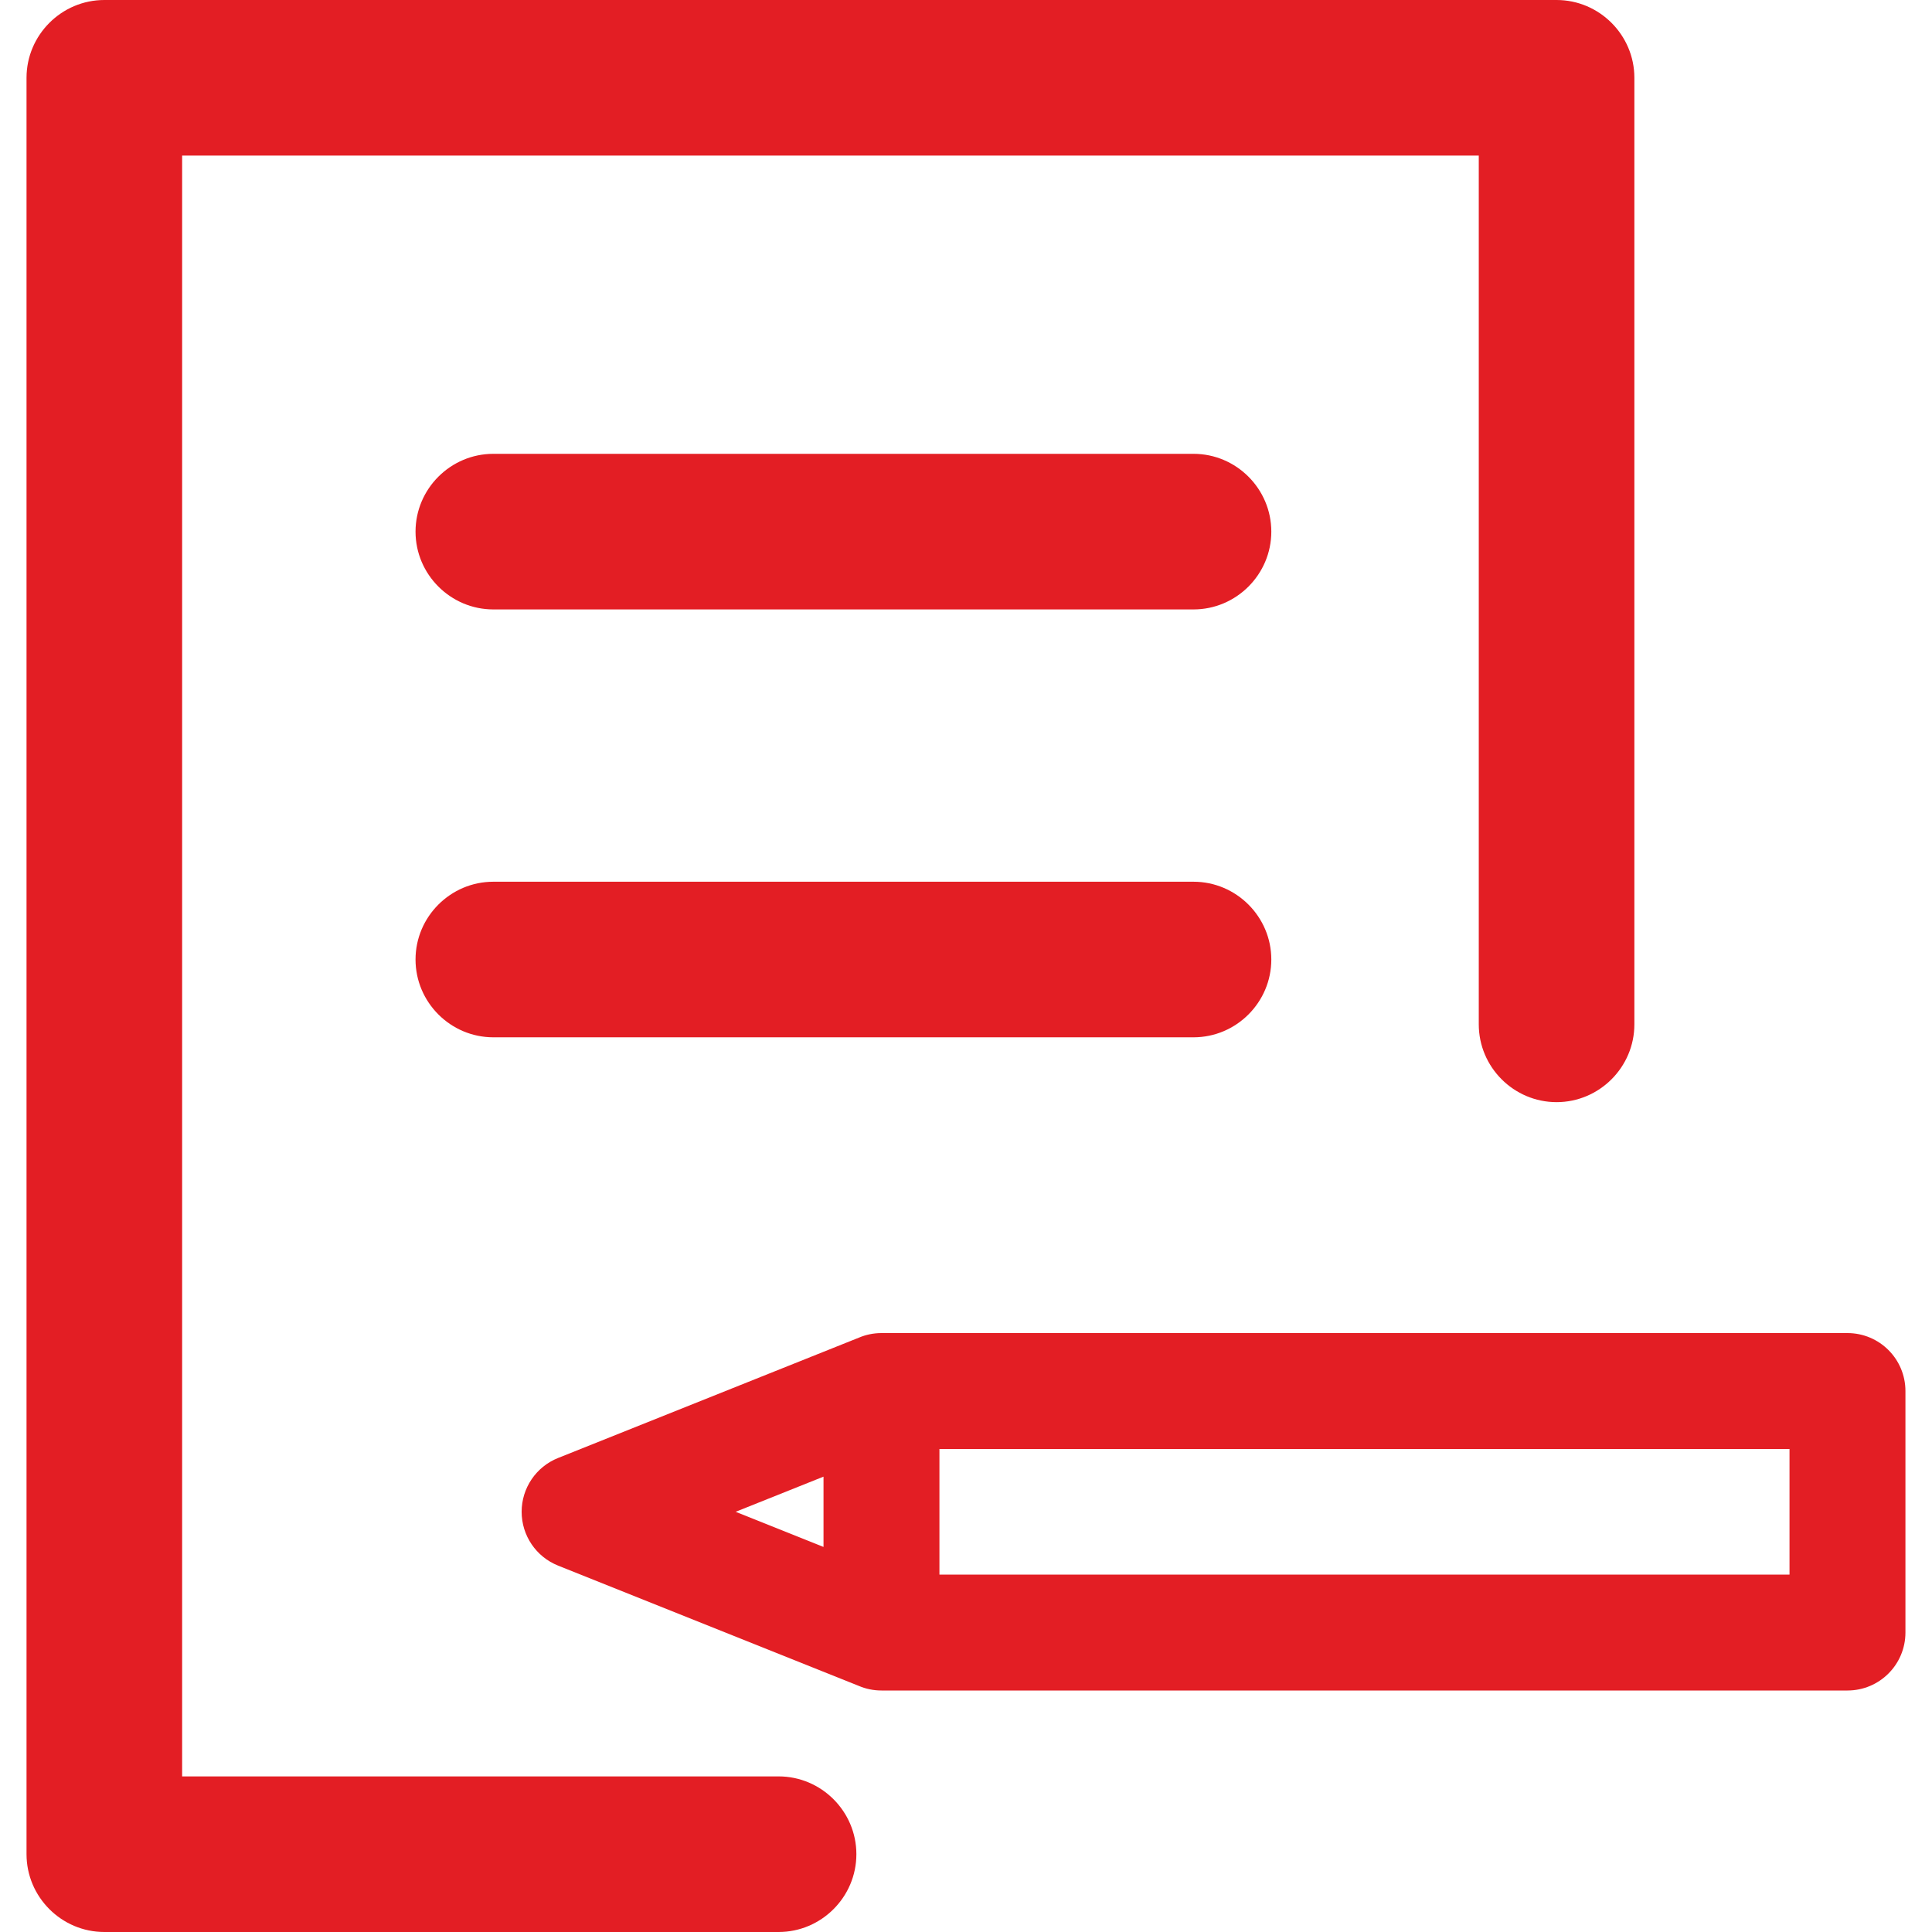
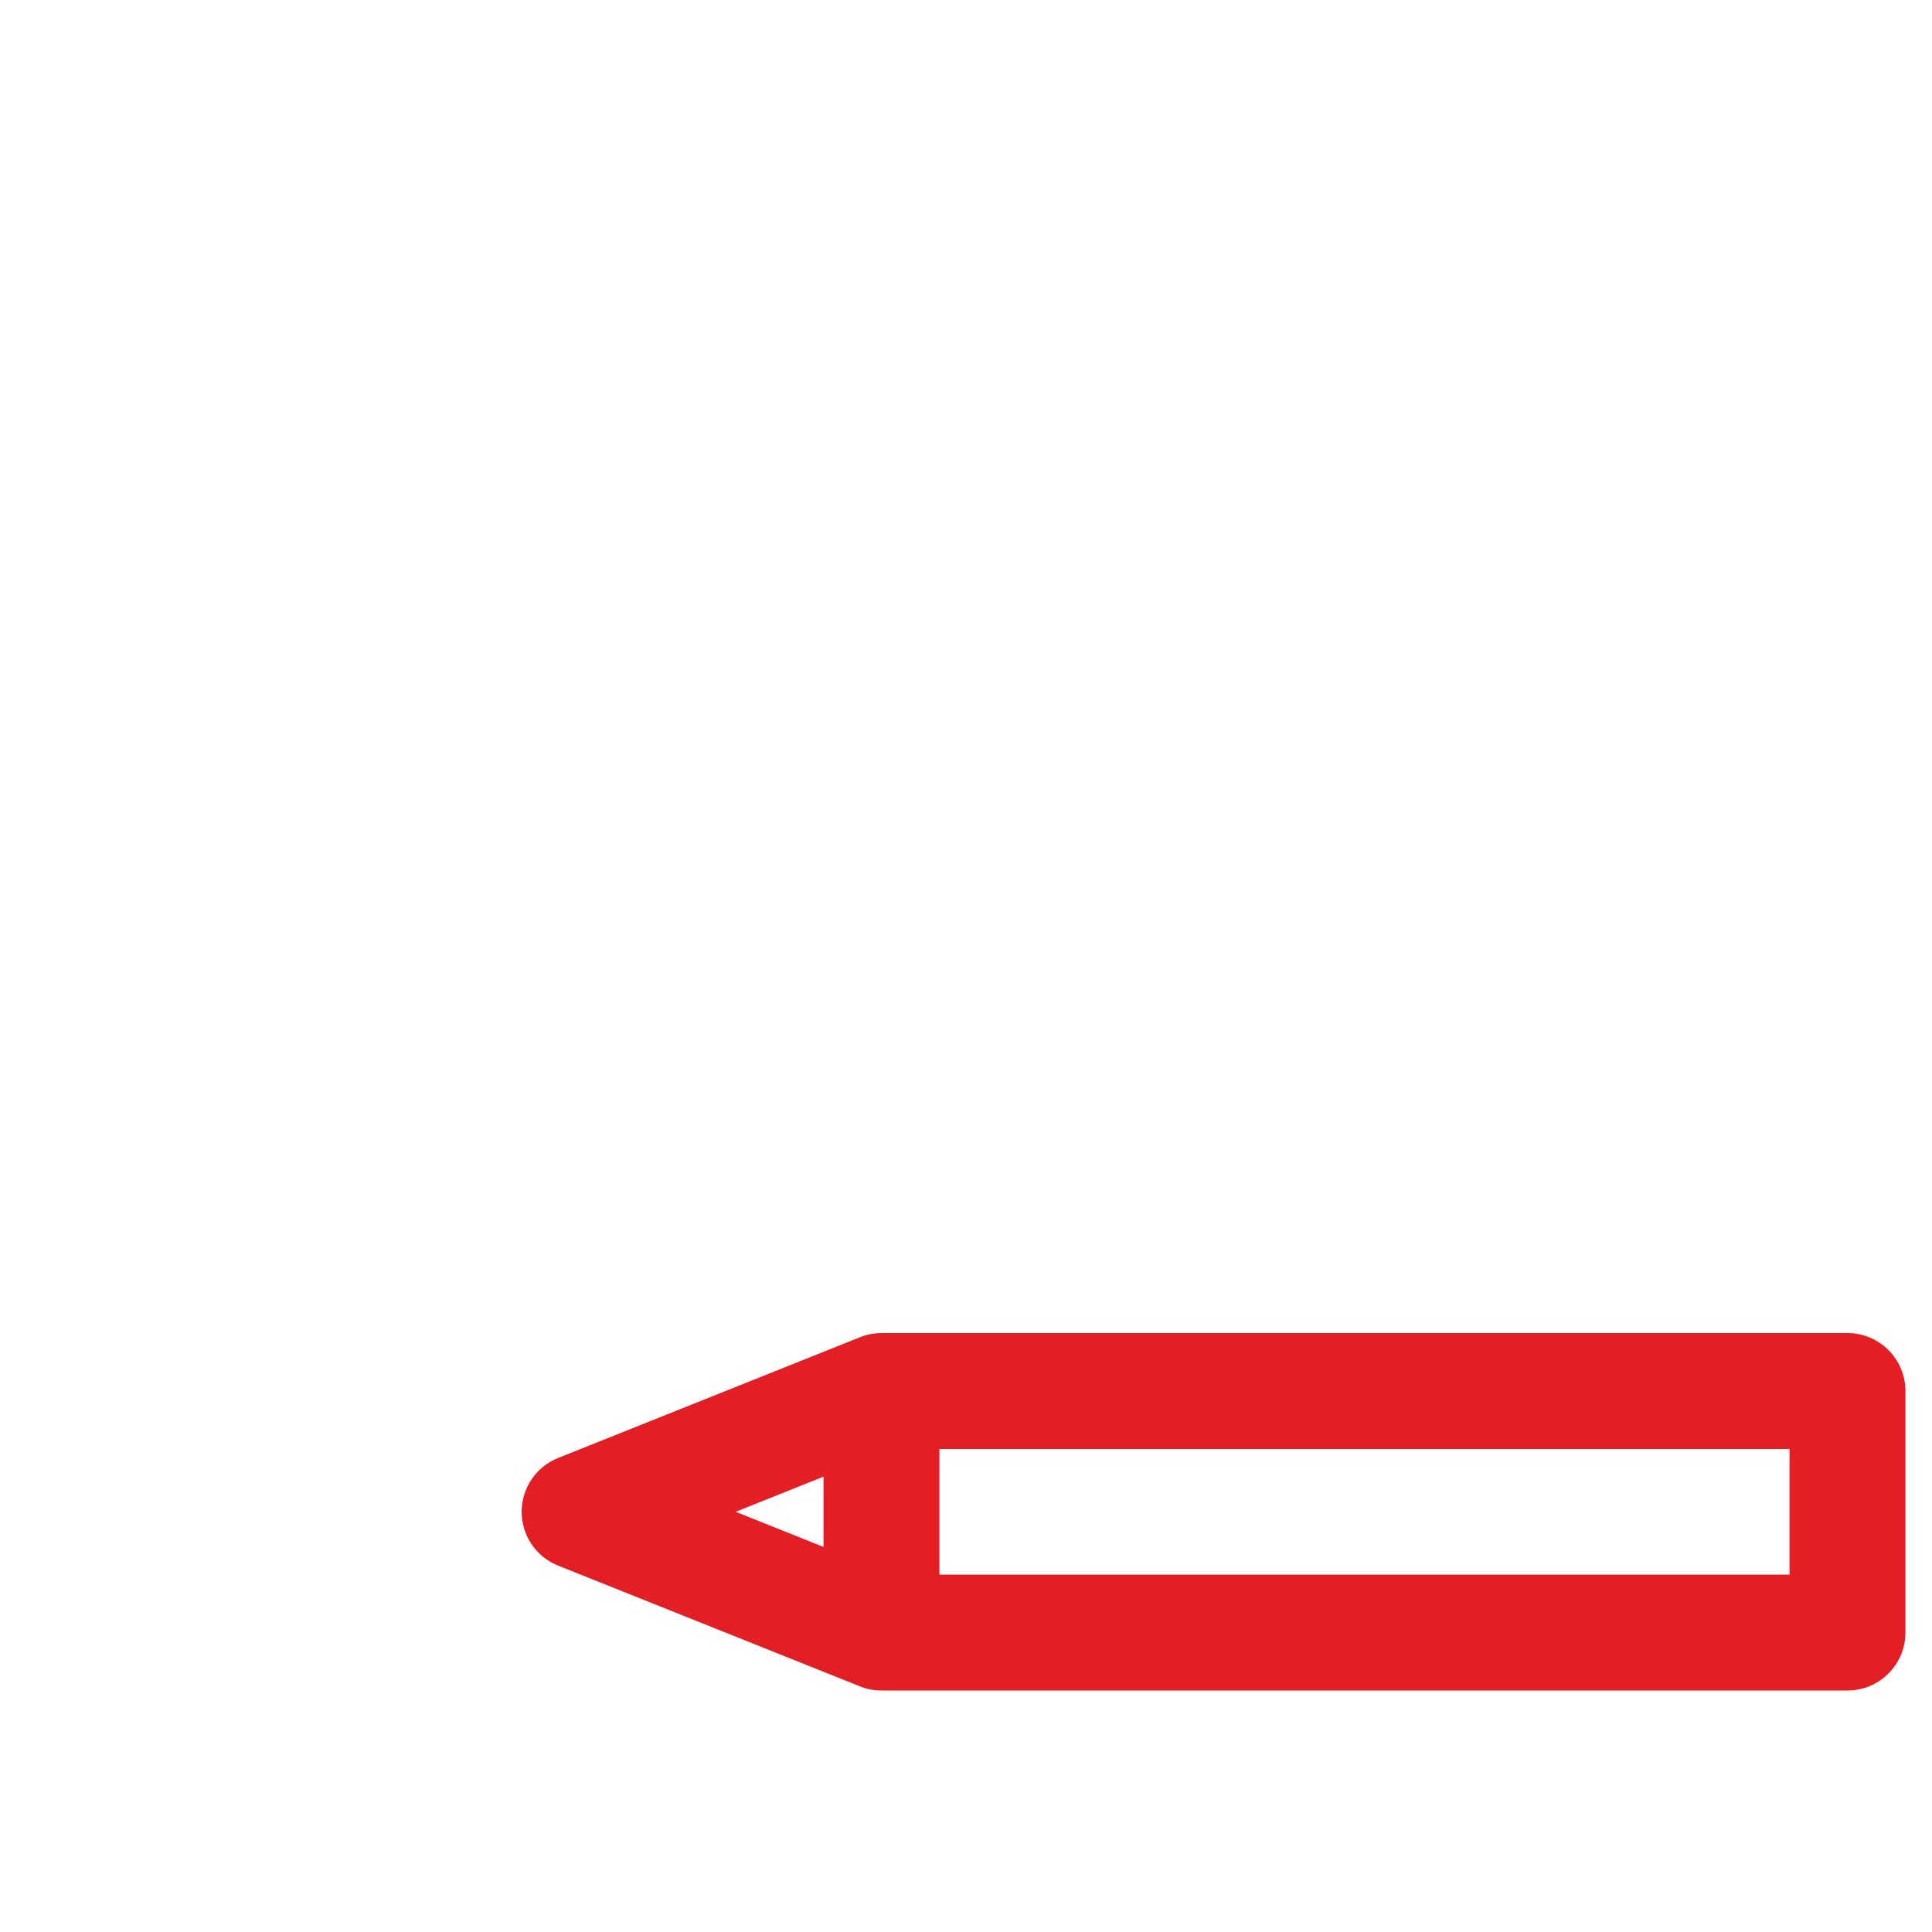
<svg xmlns="http://www.w3.org/2000/svg" width="100" height="100" viewBox="0 0 100 100" fill="none">
-   <path d="M76.541 53.02V8.054H9.427V91.946H40.3C42.514 91.946 44.326 93.758 44.326 95.973C44.326 98.188 42.514 100 40.3 100H5.4C3.185 100 1.373 98.188 1.373 95.973V4.027C1.373 1.812 3.186 0 5.4 0H80.568C82.783 0 84.595 1.812 84.595 4.027V53.02C84.595 55.235 82.783 57.047 80.568 57.047C78.353 57.047 76.541 55.235 76.541 53.02ZM61.776 23.49H25.535C23.32 23.49 21.508 25.302 21.508 27.517C21.508 29.732 23.32 31.544 25.535 31.544H61.776C63.991 31.544 65.803 29.732 65.803 27.517C65.803 25.302 63.991 23.49 61.776 23.49ZM65.803 49.664C65.803 47.45 63.991 45.638 61.776 45.638H25.535C23.32 45.638 21.508 47.45 21.508 49.664C21.508 51.879 23.32 53.691 25.535 53.691H61.776C63.991 53.691 65.803 51.879 65.803 49.664Z" fill="#E31E24" />
  <path fill-rule="evenodd" clip-rule="evenodd" d="M44.448 87.26L28.886 81.035C27.747 80.58 27 79.477 27 78.25C27 77.023 27.747 75.92 28.886 75.465L44.448 69.24C44.809 69.085 45.207 69 45.625 69H95.625C97.282 69 98.625 70.343 98.625 72V84.5C98.625 86.157 97.282 87.5 95.625 87.5H45.625C45.207 87.5 44.809 87.415 44.448 87.26ZM42.625 76.431L38.078 78.25L42.625 80.069V76.431ZM48.625 81.5V75H92.625V81.5H48.625Z" fill="#E31E24" />
</svg>